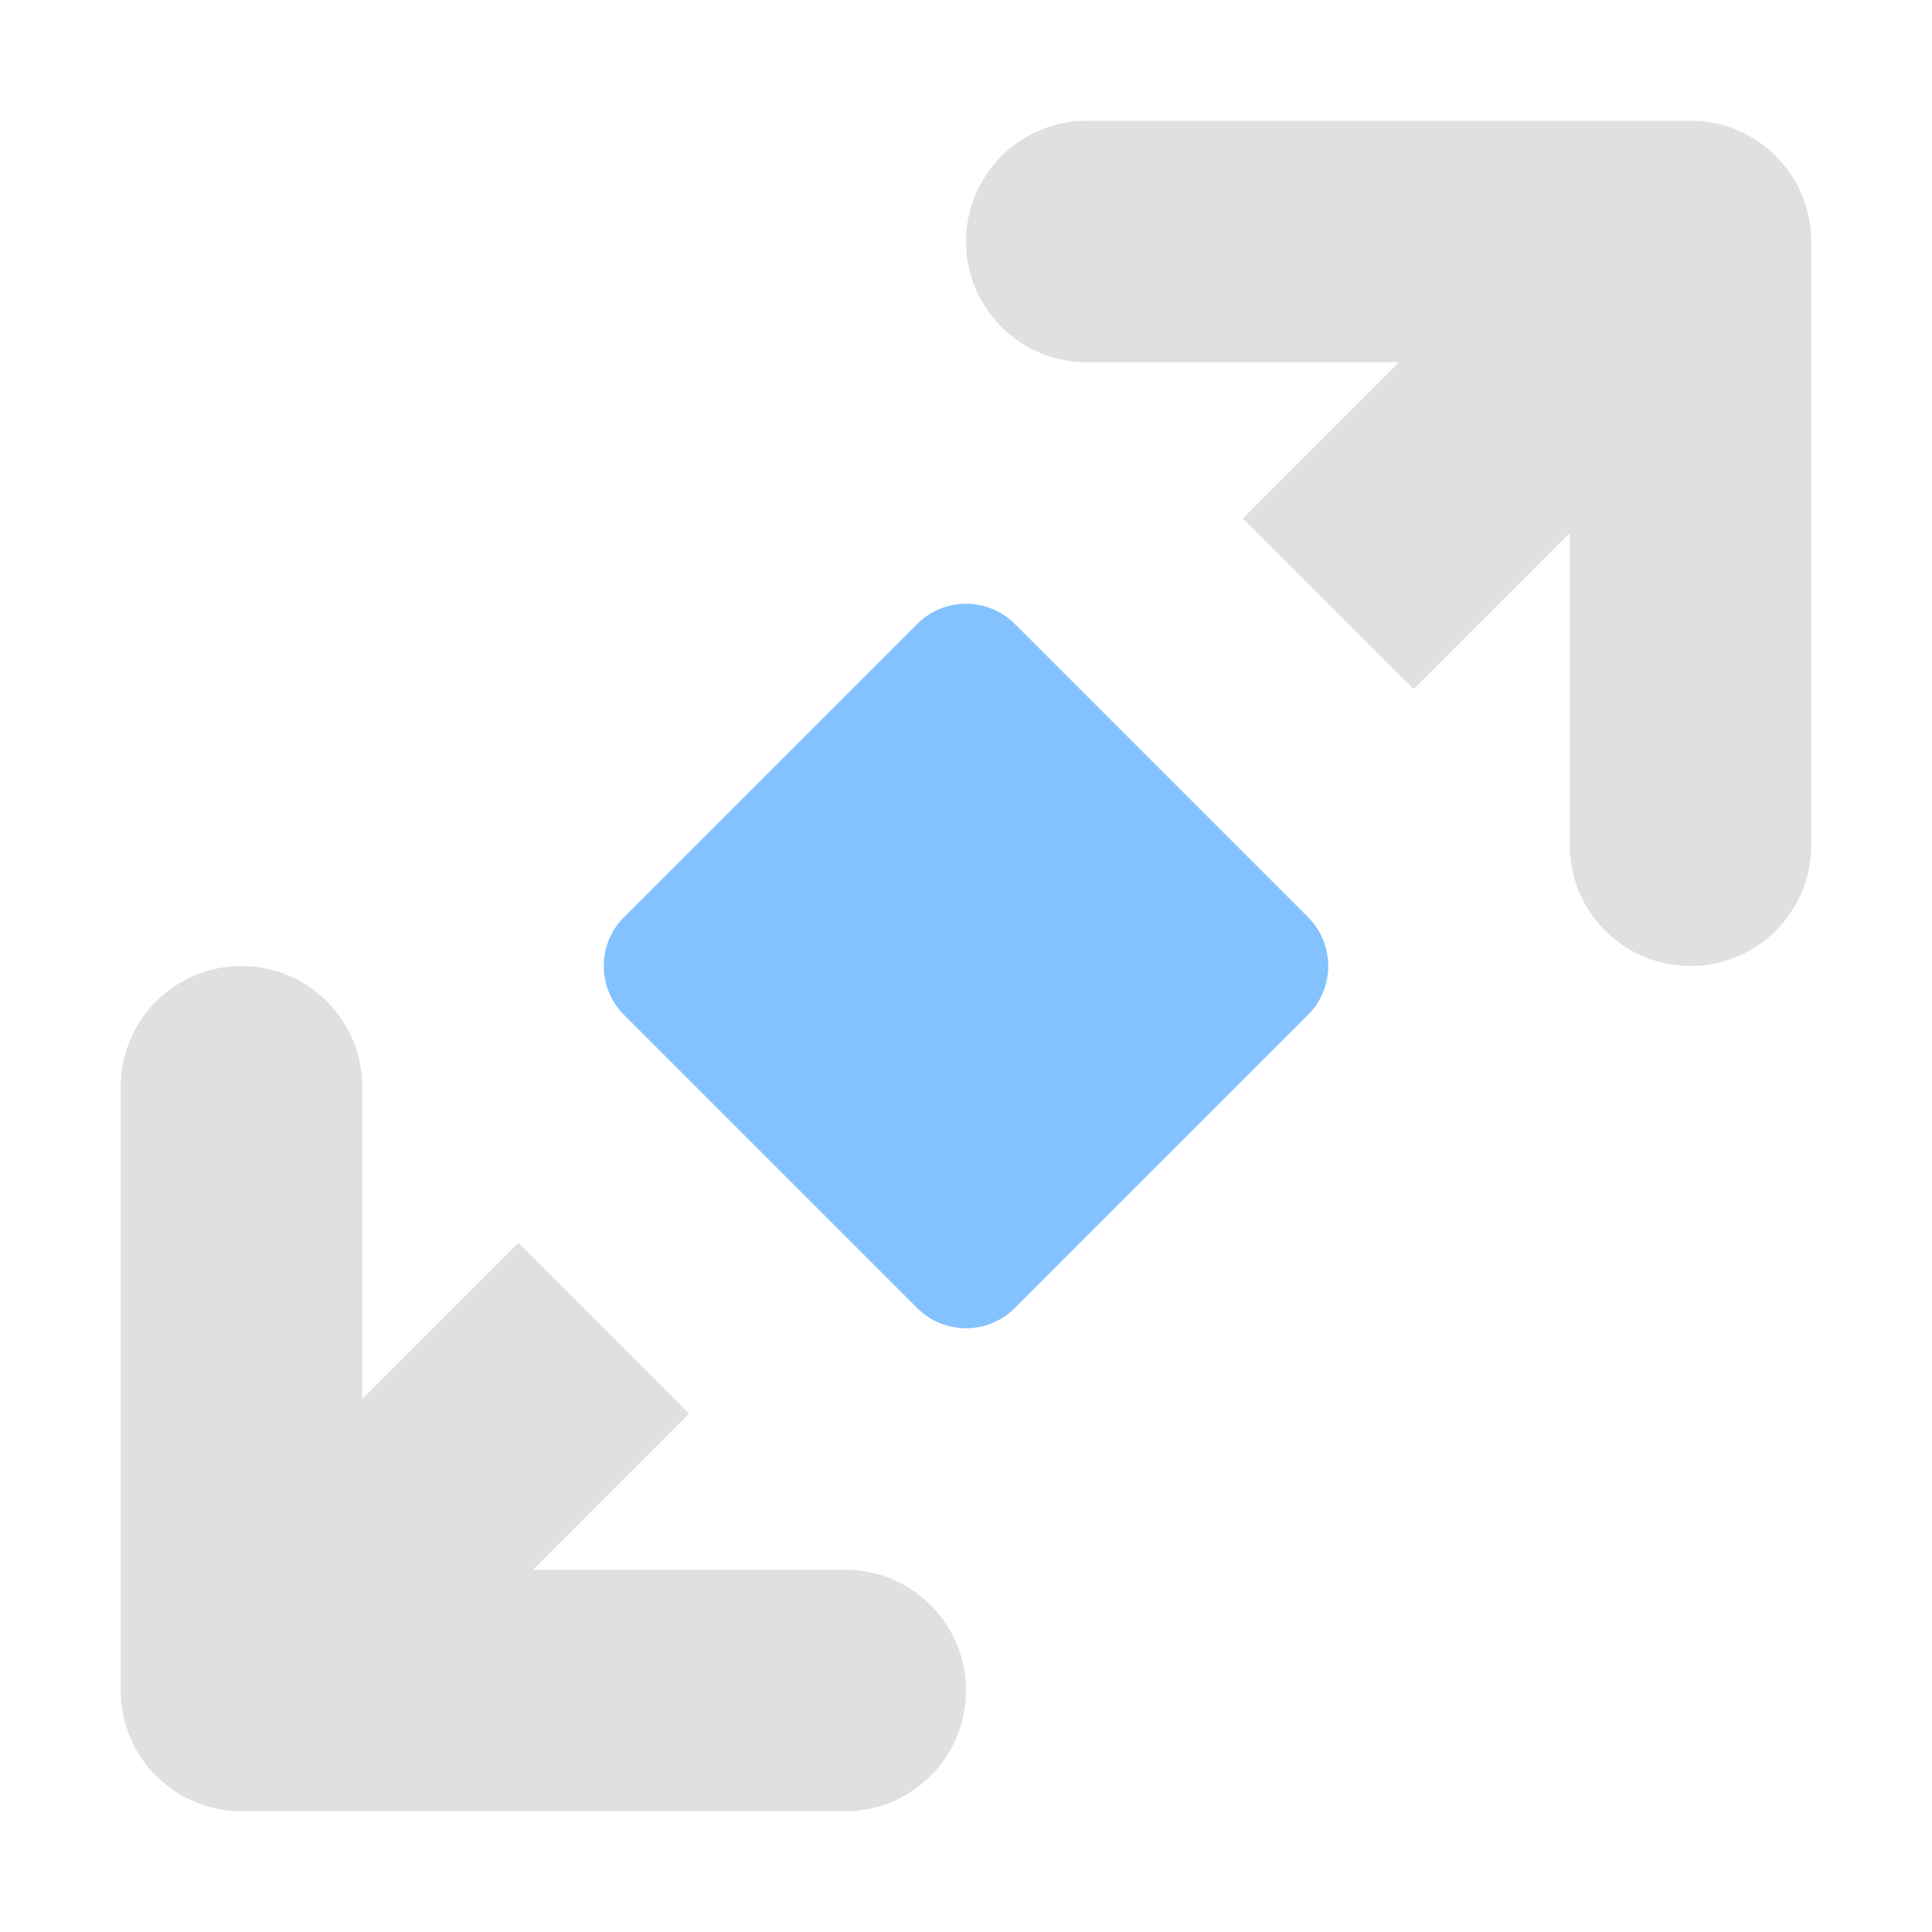
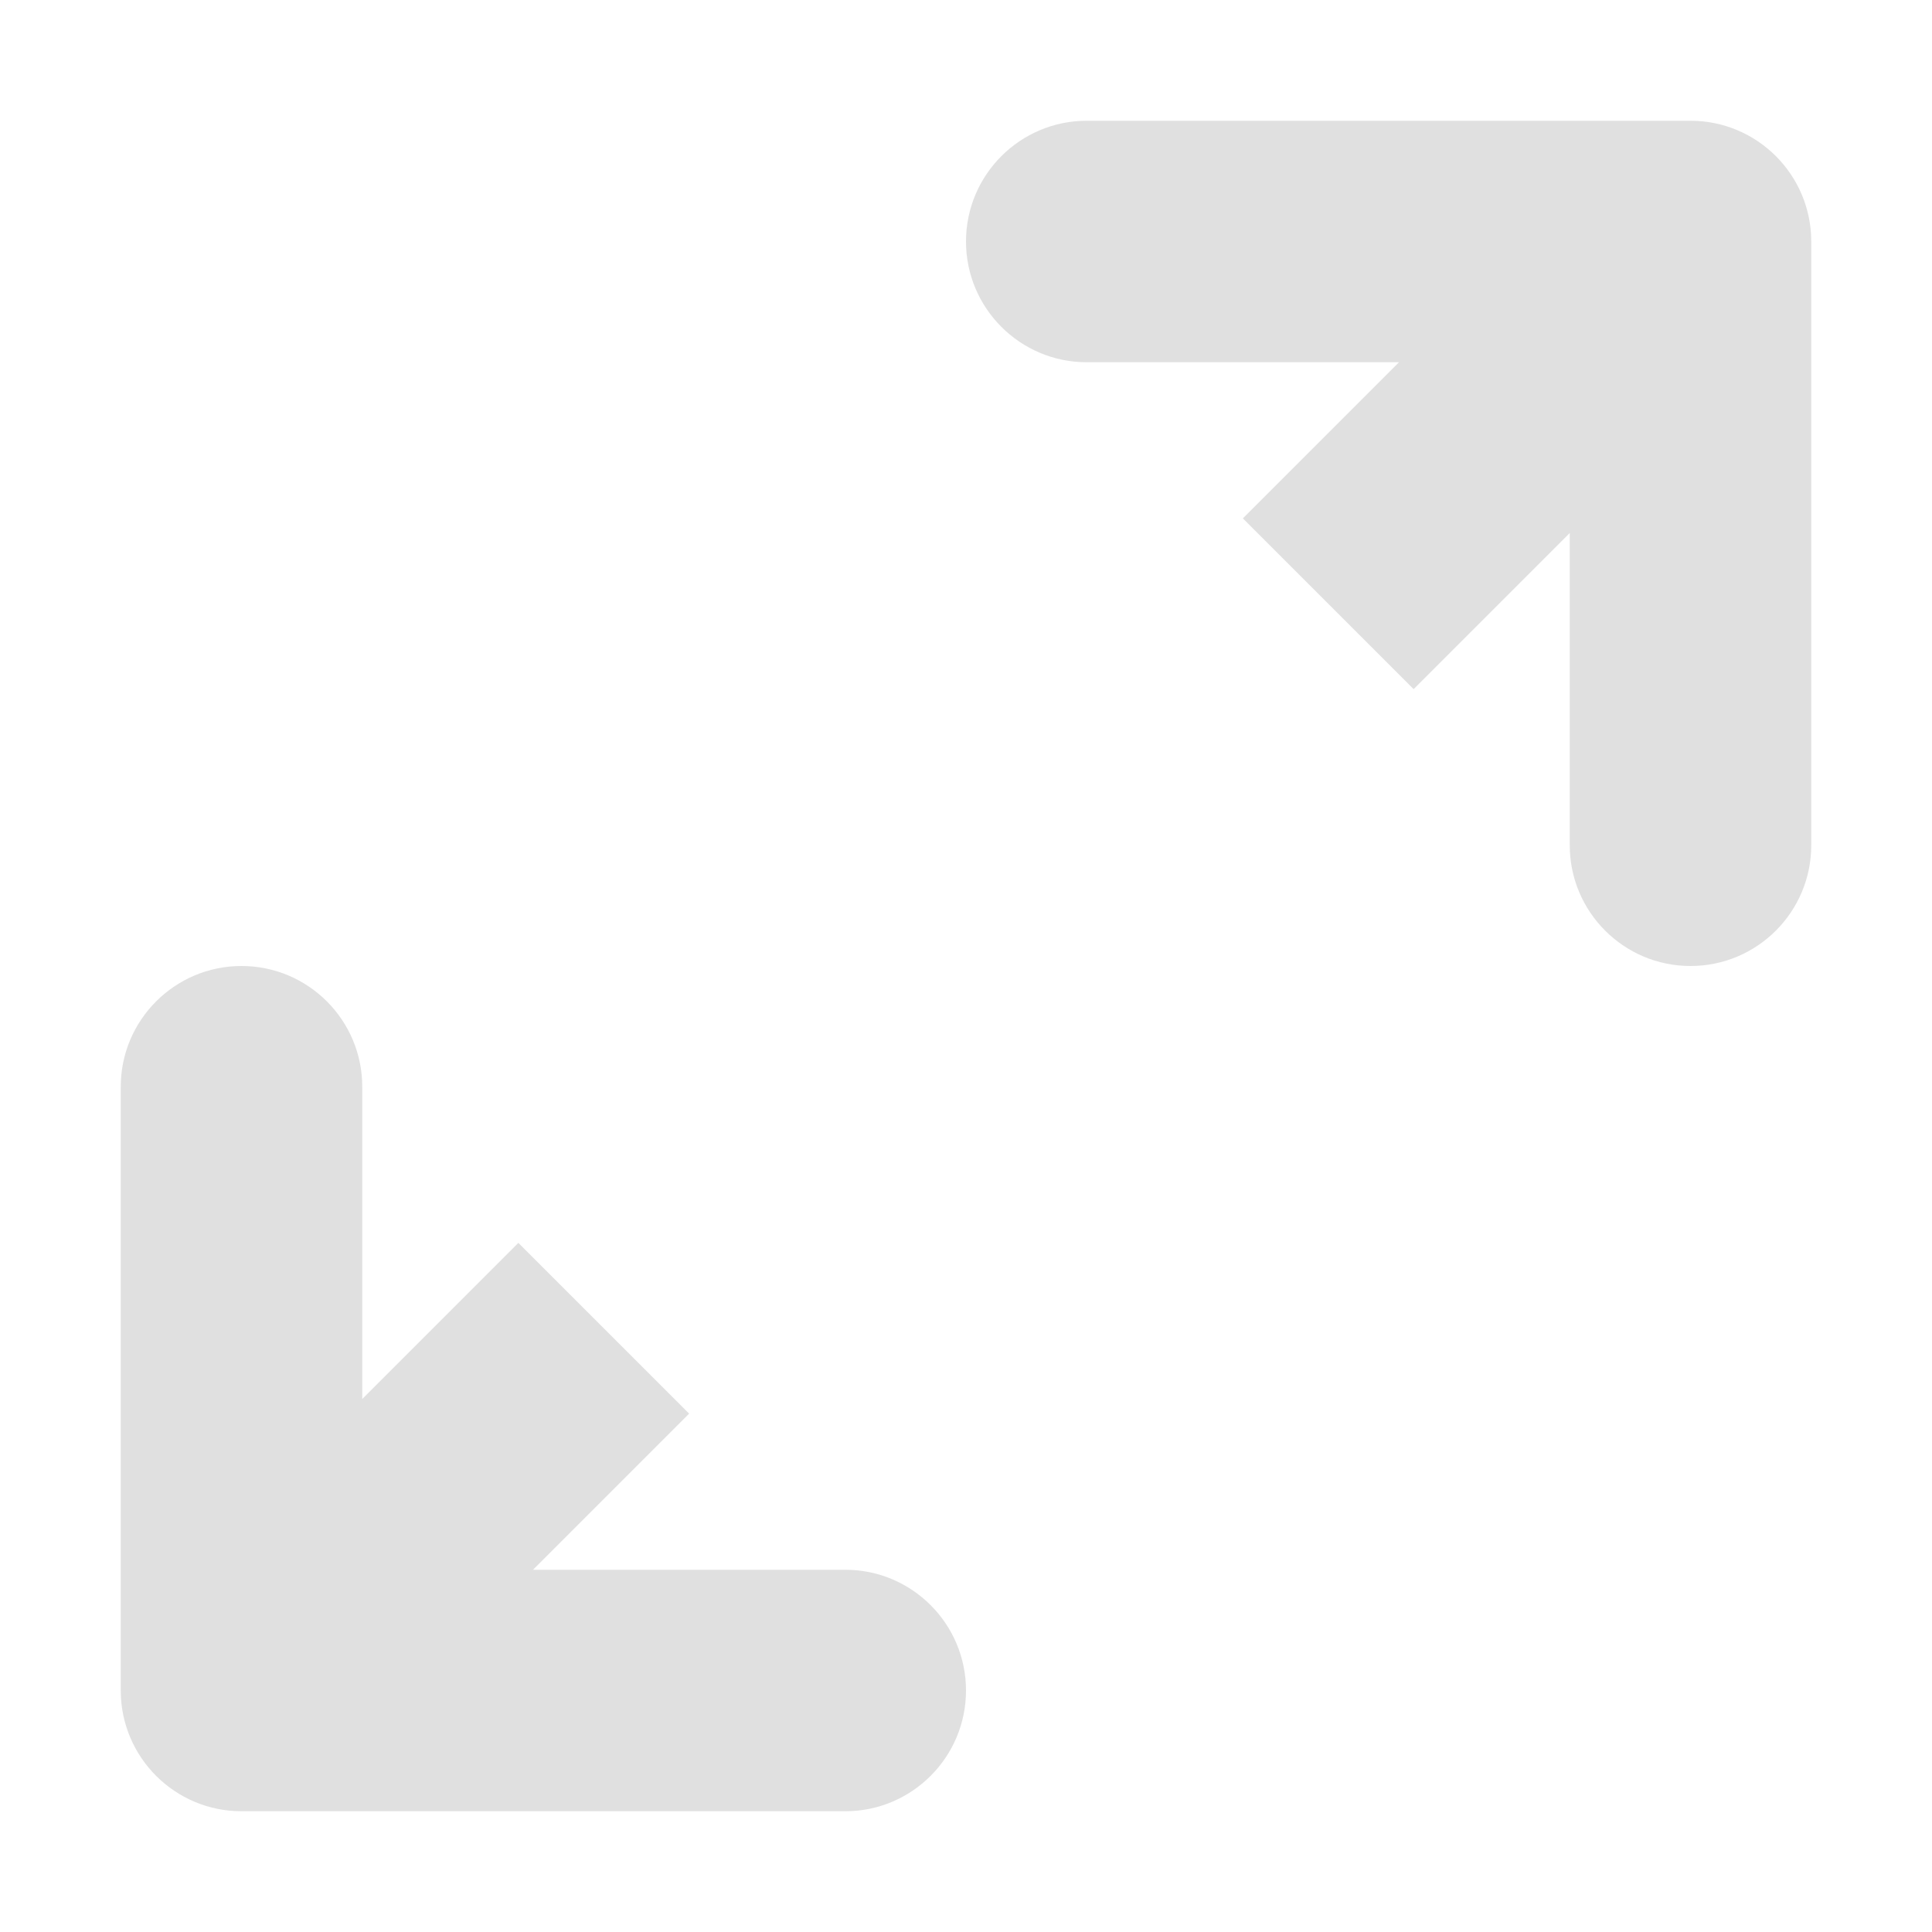
<svg xmlns="http://www.w3.org/2000/svg" width="16" height="16" style="isolation:isolate" viewBox="0 0 16 16">
  <path d="m9 1c-0.552 0-1 0.448-1 1s0.448 1 1 1h2.586l-1.293 1.293 1.414 1.414 1.293-1.293v2.586c0 0.552 0.448 1 1 1s1-0.448 1-1v-5c0-0.552-0.448-1-1-1h-5zm-7 7c-0.552 0-1 0.448-1 1v5c0 0.552 0.448 1 1 1h5c0.552 0 1-0.448 1-1s-0.448-1-1-1h-2.586l1.293-1.293-1.414-1.414-1.293 1.293v-2.586c0-0.552-0.448-1-1-1z" fill="#e0e0e0" fill-opacity=".996" fill-rule="evenodd" />
-   <path d="m5.168 7.595l2.427-2.427c0.224-0.224 0.586-0.224 0.81 0l2.427 2.427c0.224 0.224 0.224 0.586 0 0.81l-2.427 2.427c-0.224 0.224-0.586 0.224-0.81 0l-2.427-2.427c-0.224-0.224-0.224-0.586 0-0.81z" fill="#84C2FF" />
</svg>